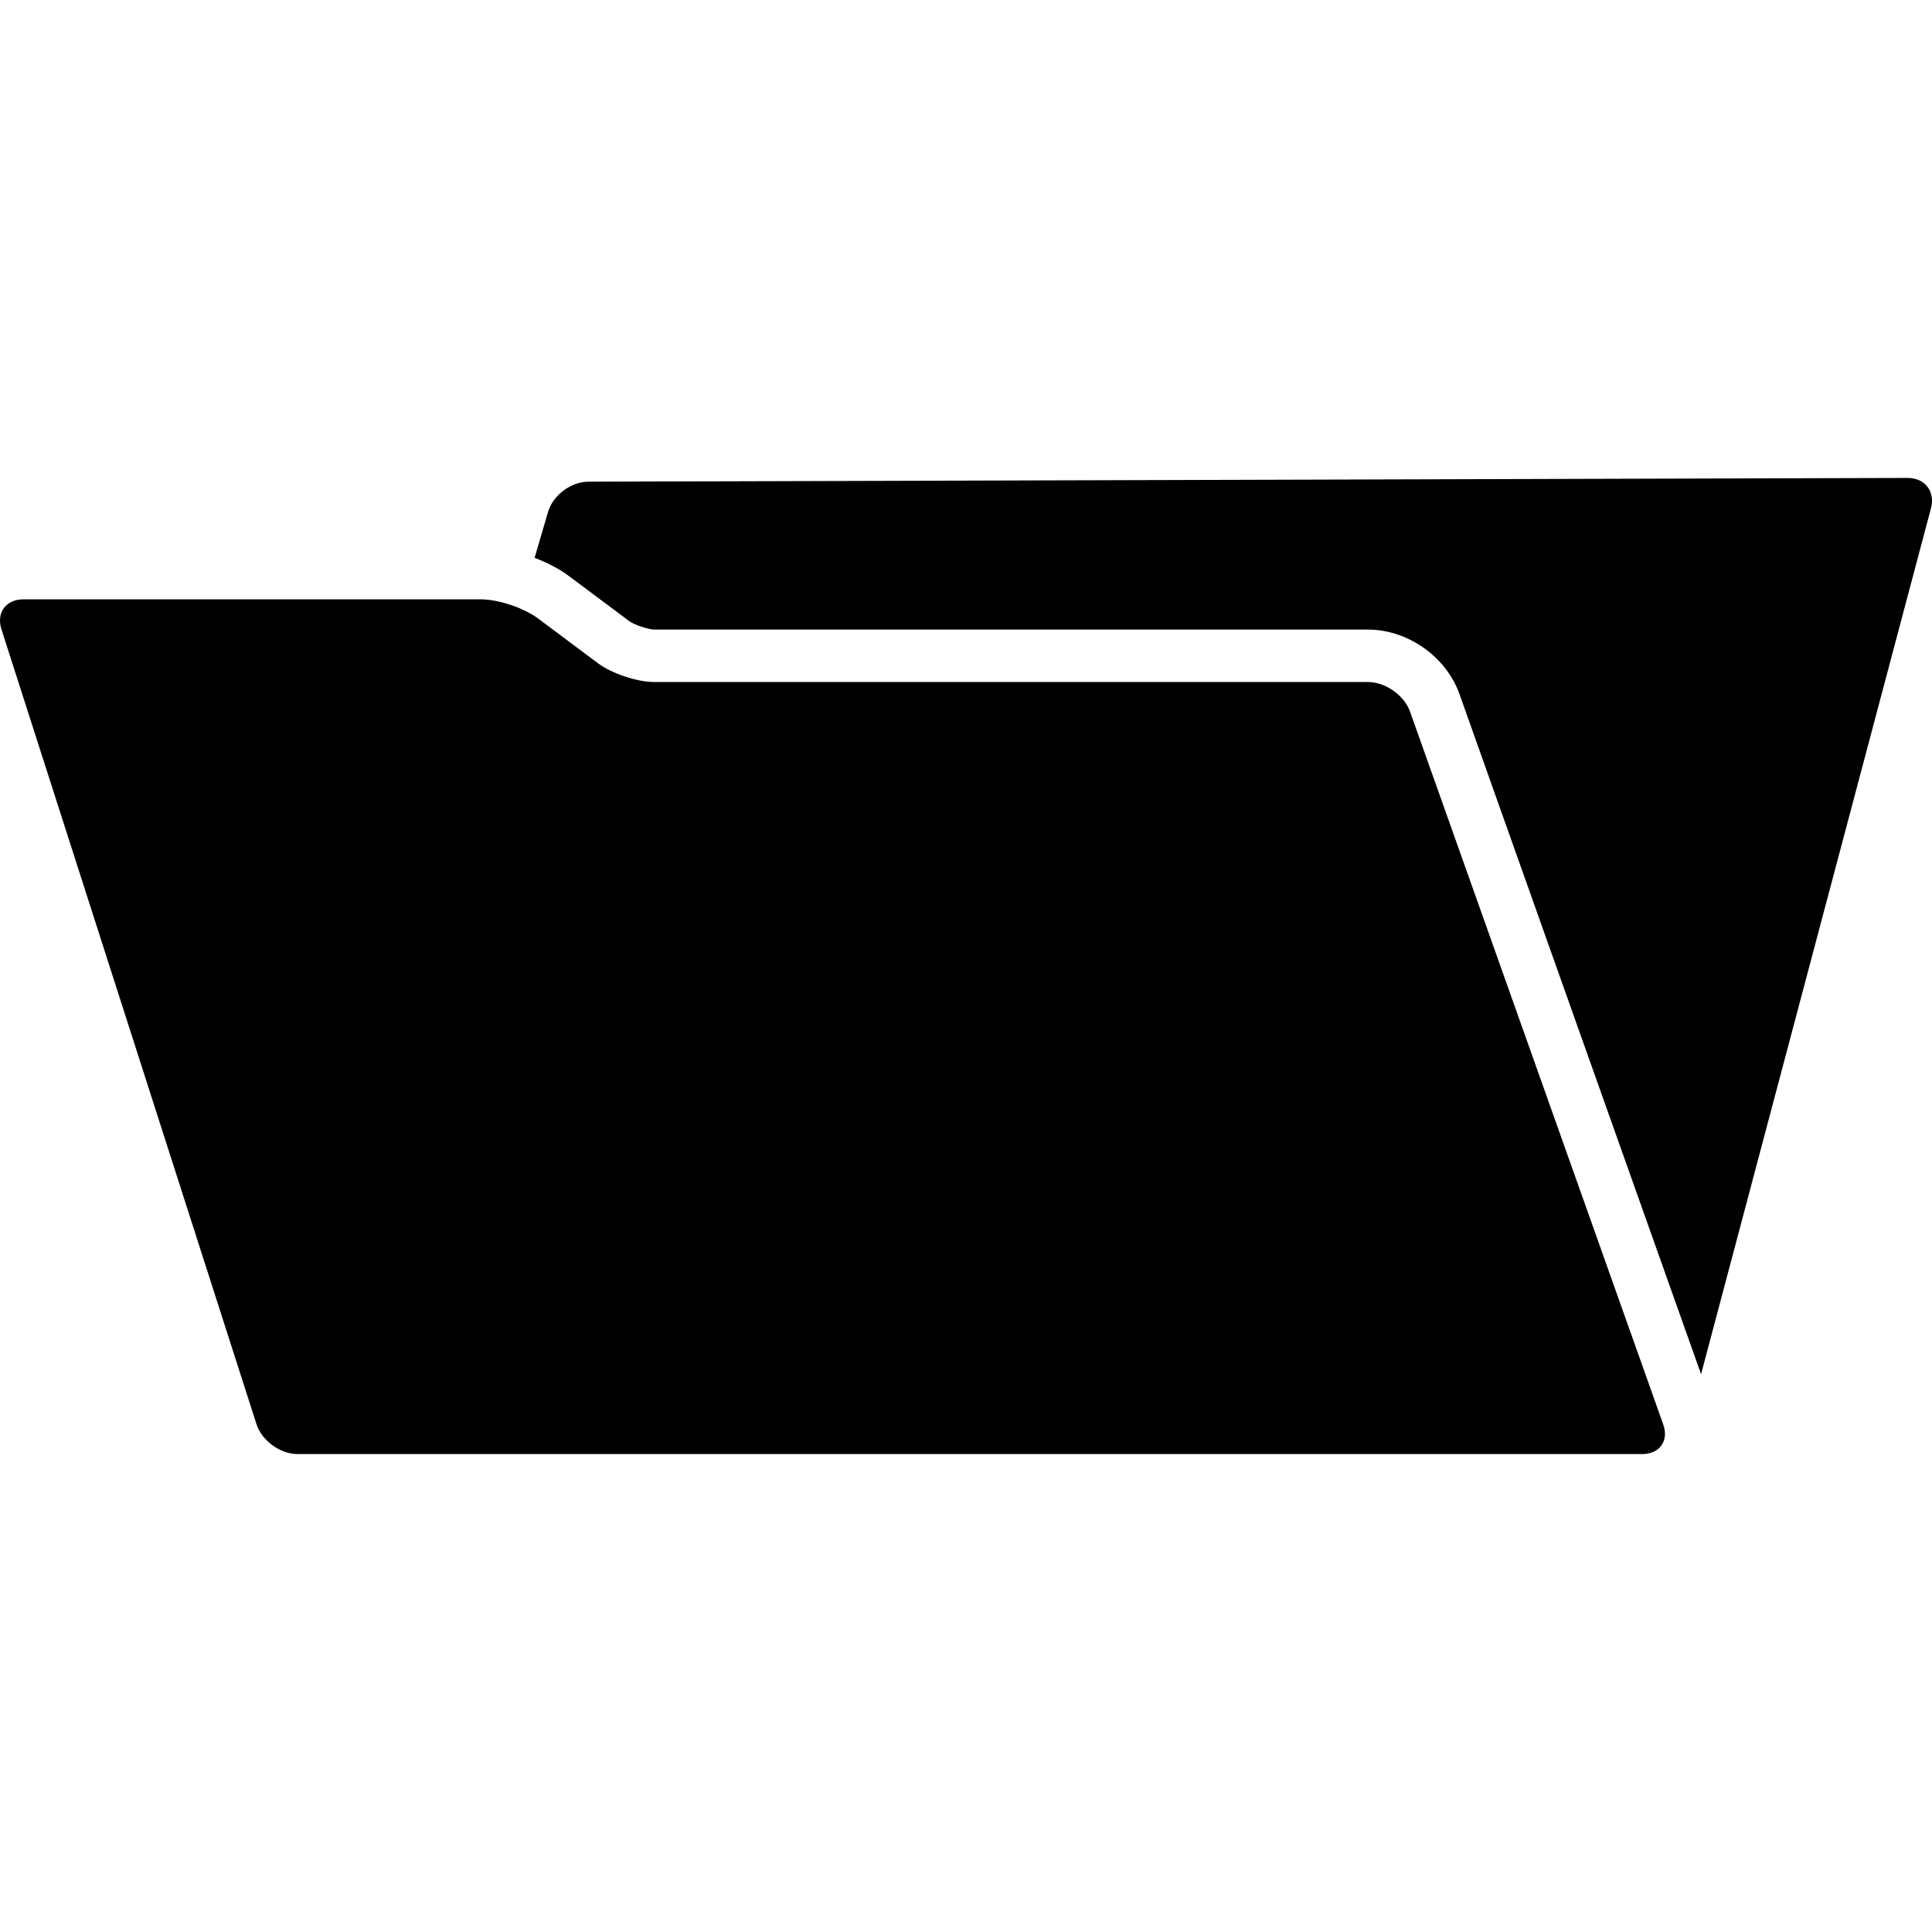
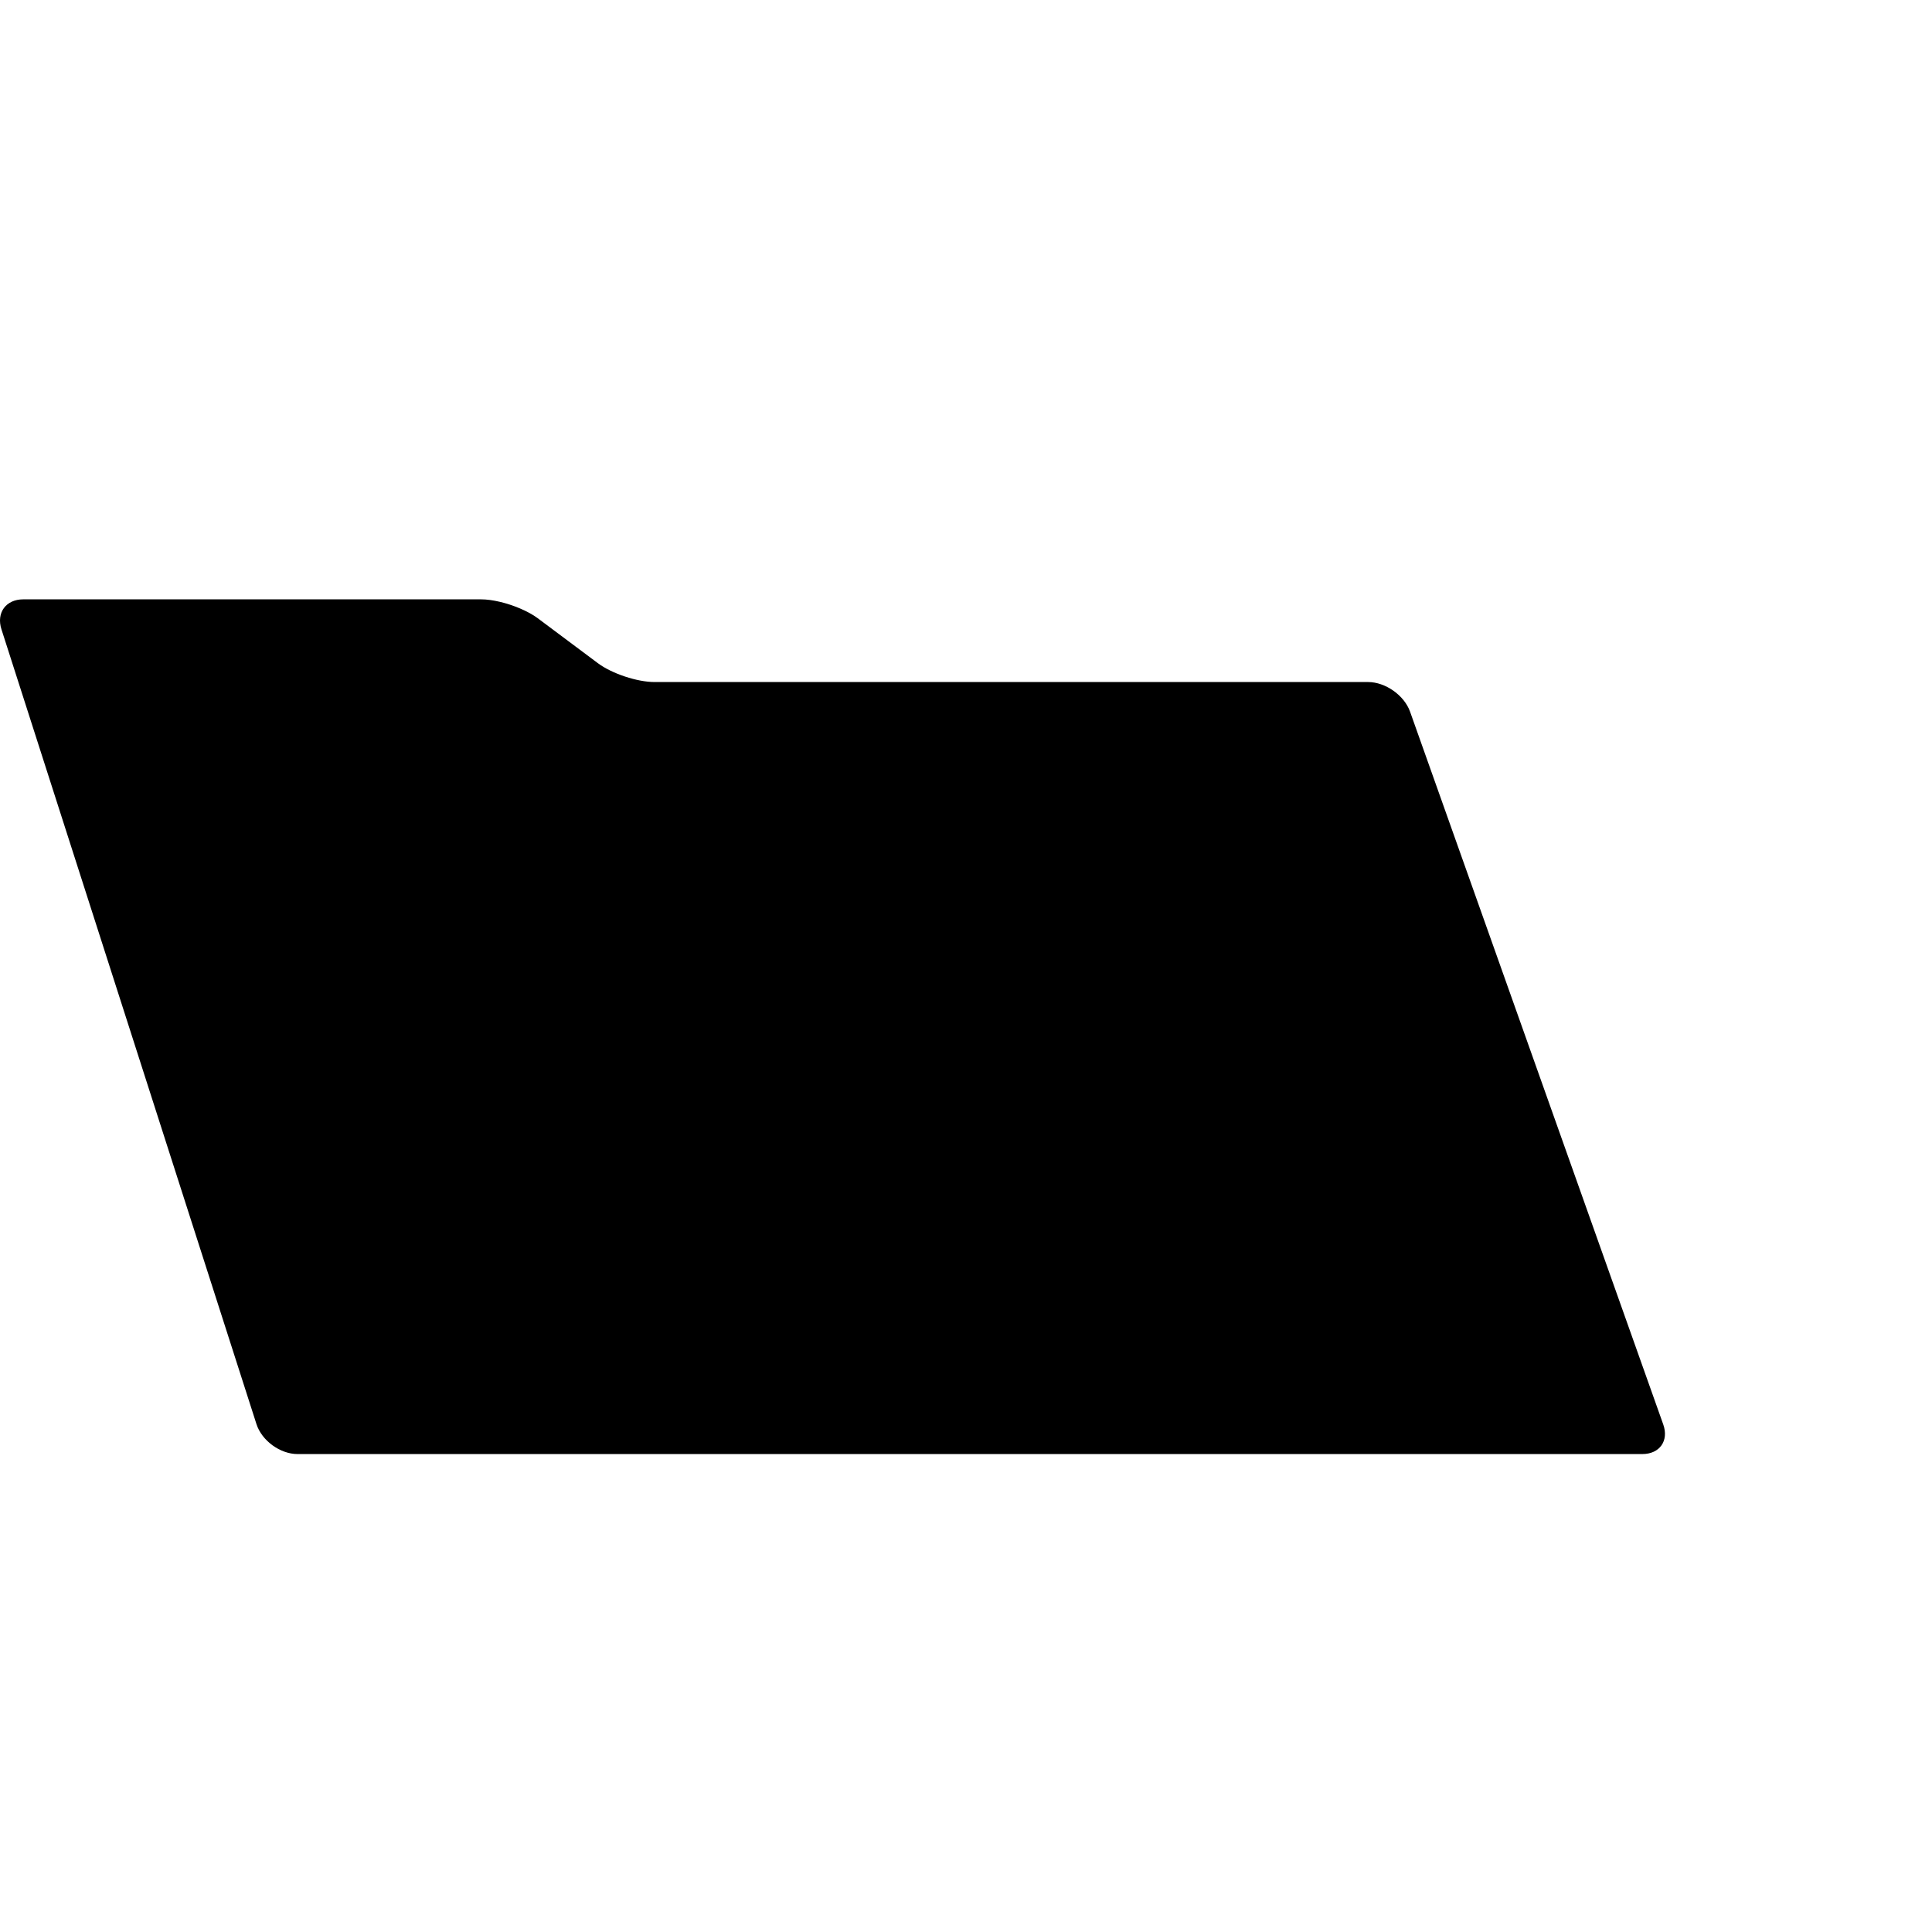
<svg xmlns="http://www.w3.org/2000/svg" fill="#000000" version="1.1" id="Capa_1" width="800px" height="800px" viewBox="0 0 563.68 563.68" xml:space="preserve">
  <g>
    <g>
-       <path d="M556.557,139.444l-384.902,1.089c-5.07,0.015-10.337,3.972-11.76,8.834l-3.92,13.381     c3.727,1.429,7.234,3.244,10.055,5.352l17.577,13.137c1.411,1.052,5.612,2.451,7.372,2.451h208.171     c11.579,0,22.794,7.919,26.672,18.829l70.48,198.419l67.078-252.649C564.681,143.392,561.624,139.429,556.557,139.444z" />
      <path d="M411.402,207.643c-1.698-4.777-7.182-8.651-12.253-8.651H190.978c-5.07,0-12.473-2.46-16.533-5.496l-17.577-13.137     c-1.411-1.053-3.234-2.029-5.211-2.864c-3.718-1.573-8.011-2.631-11.322-2.631H6.797c-5.071,0-7.926,3.914-6.374,8.742     l74.401,231.887c1.548,4.829,6.916,8.742,11.986,8.742h1.778H479.16h0.003c5.067,0,7.803-3.874,6.104-8.65L411.402,207.643z" />
    </g>
  </g>
</svg>